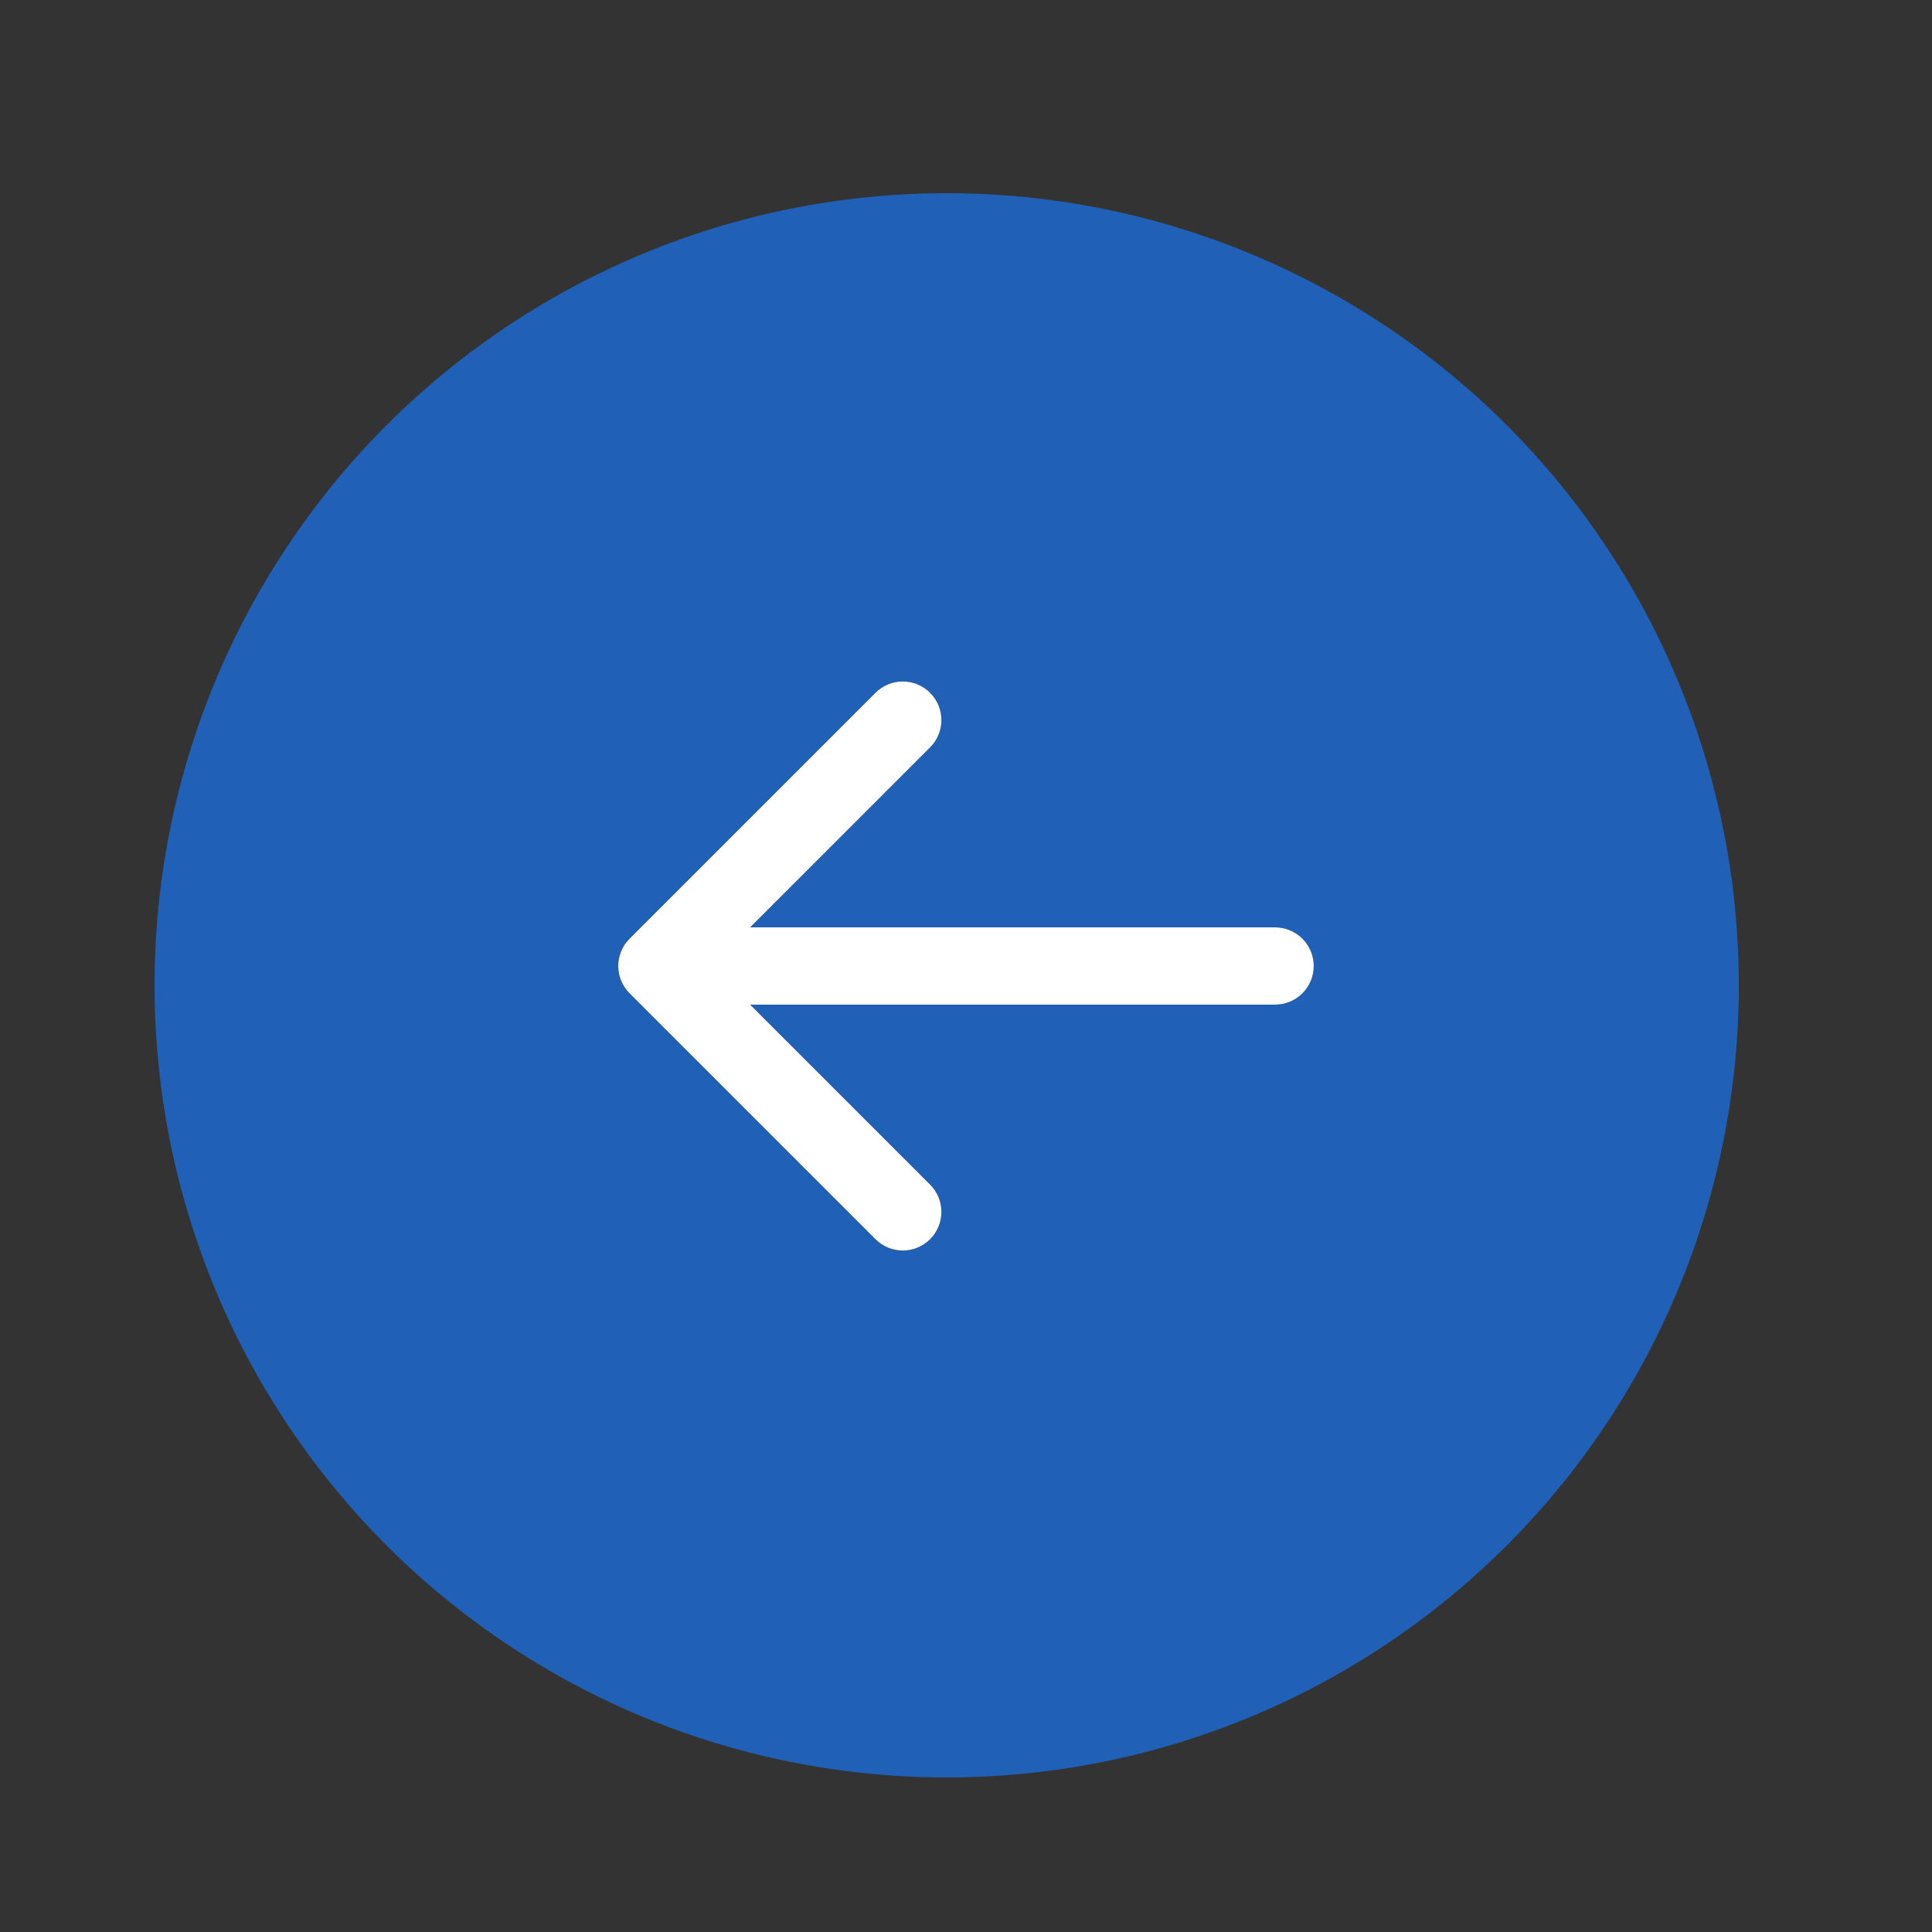
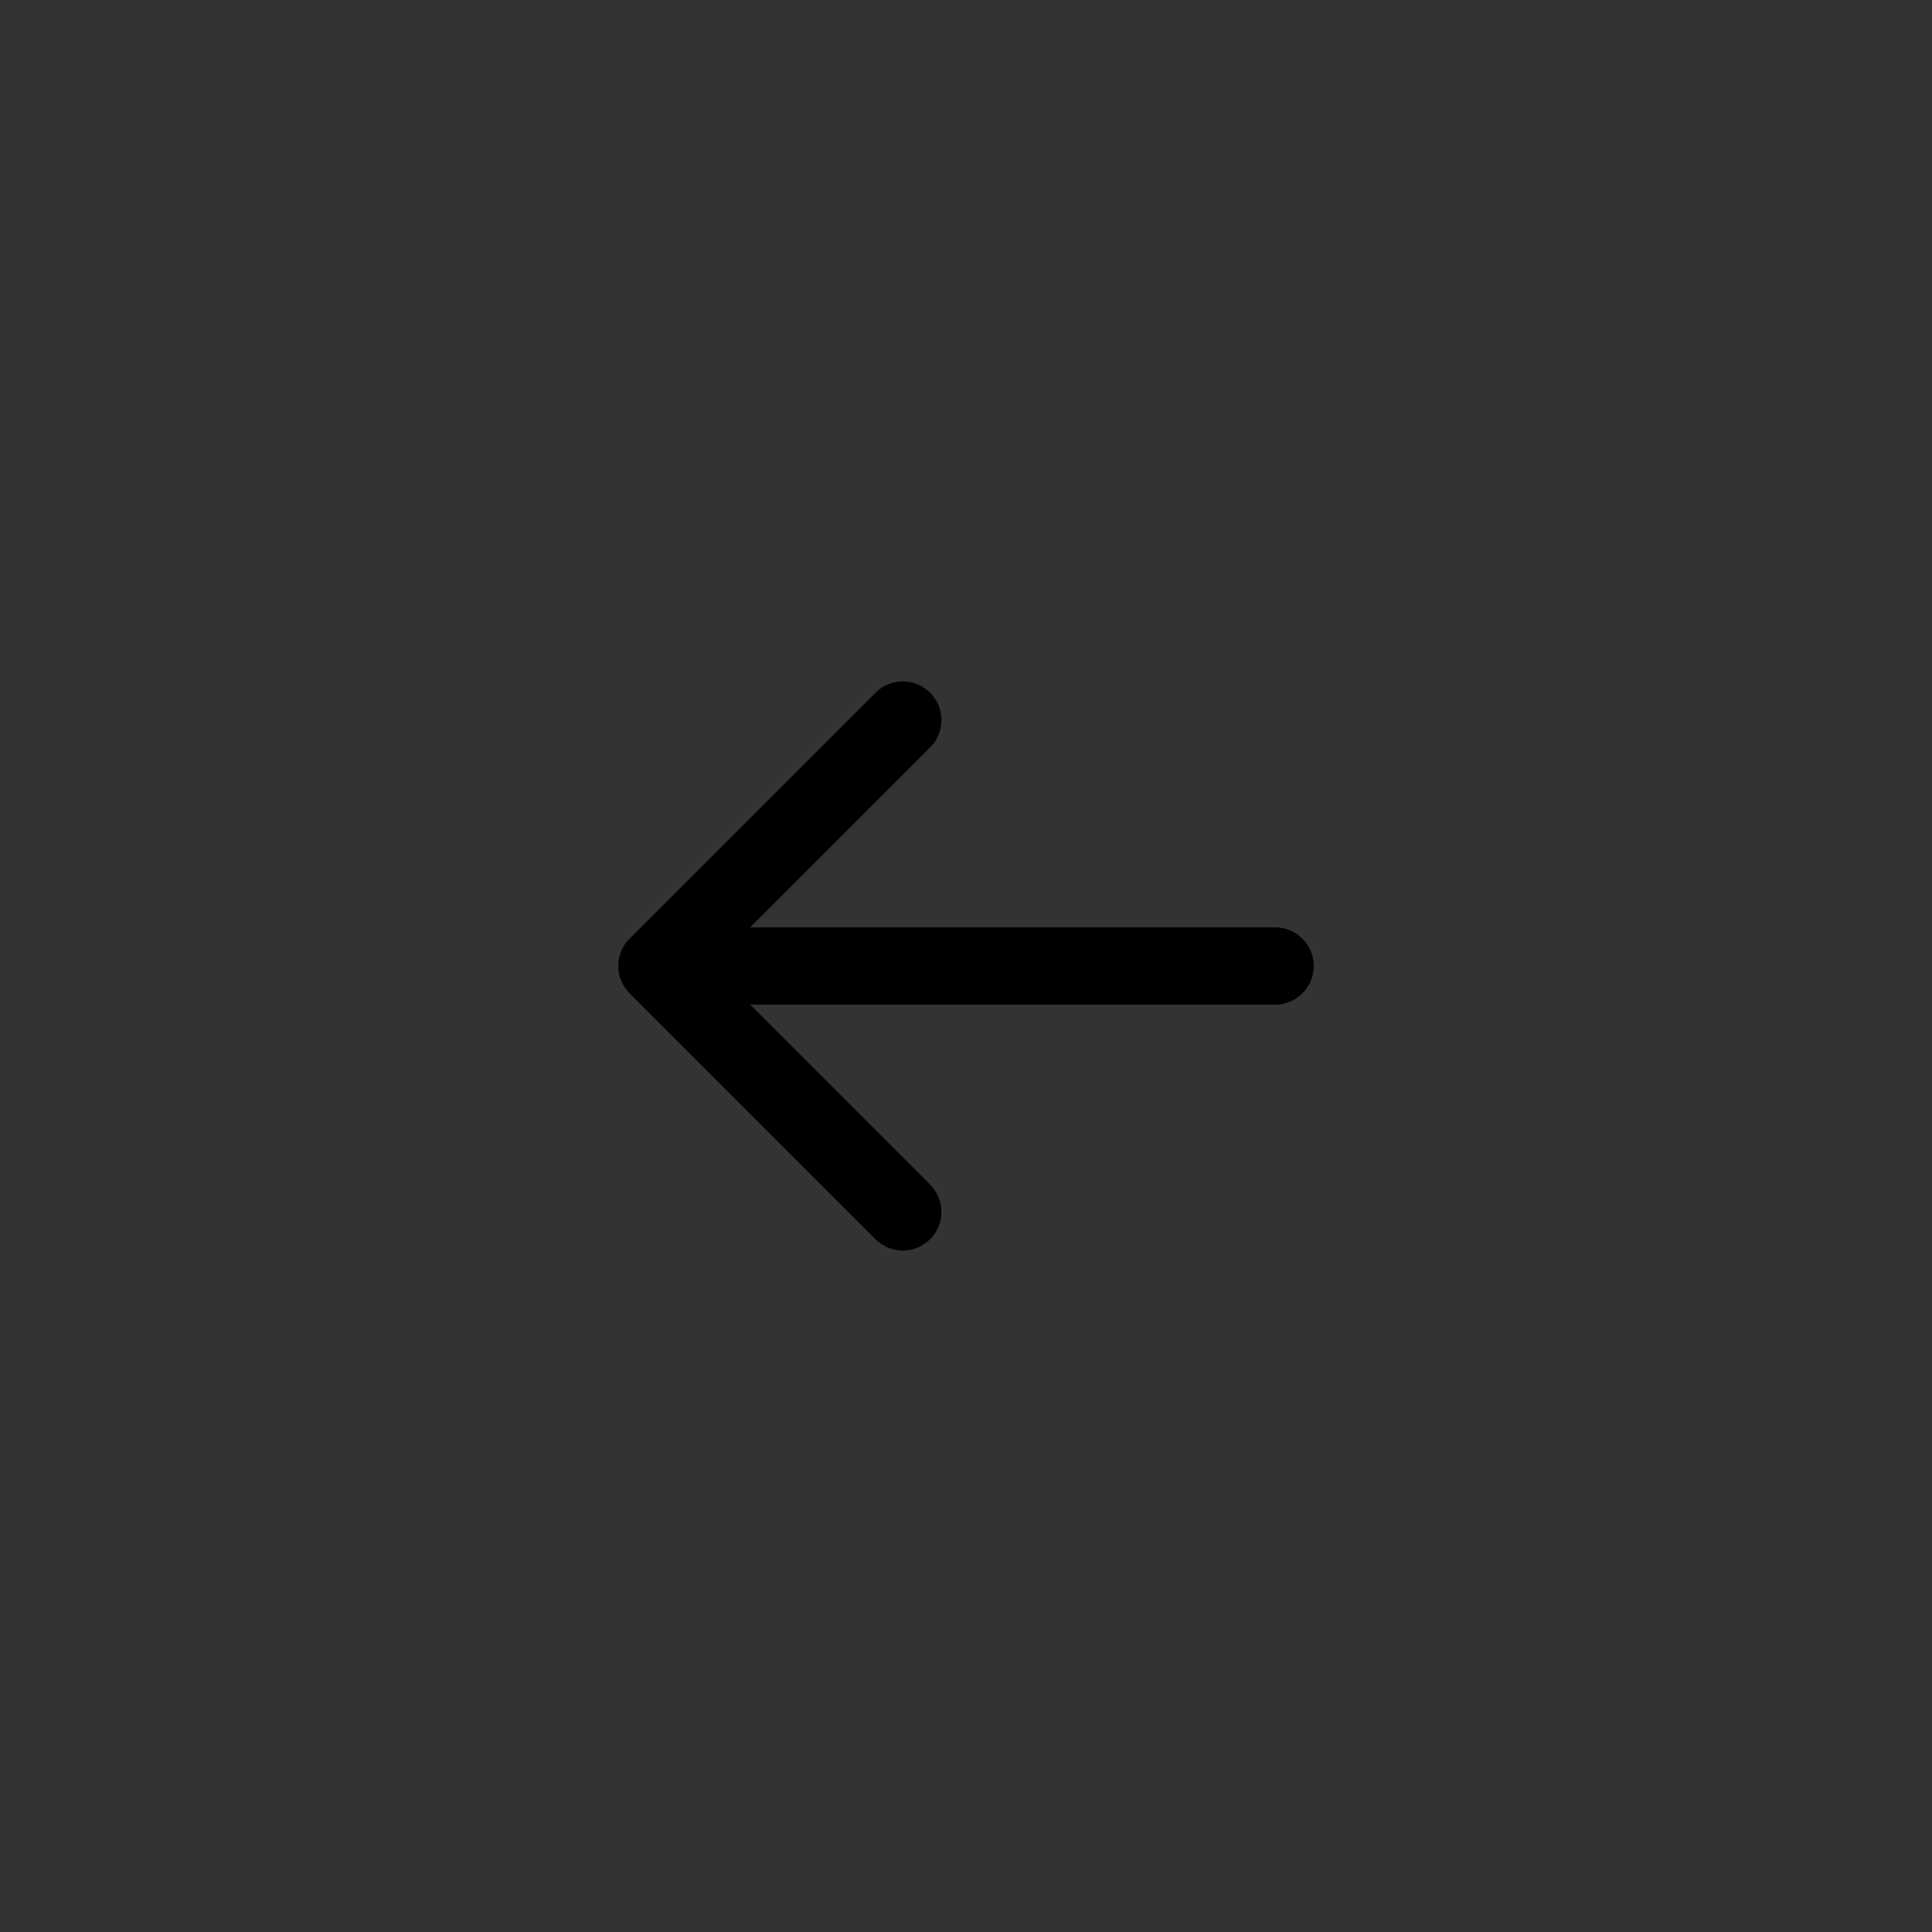
<svg xmlns="http://www.w3.org/2000/svg" width="50" height="50" viewBox="0 0 50 50" fill="none">
  <rect x="0" y="0" width="50" height="50" fill="#333333" stroke="none" />
-   <circle cx="20.5" cy="20.5" r="20.5" transform="matrix(-1 0 0 1 45 5)" fill="#2061B7" />
  <path d="M33 24C33.552 24 34 24.448 34 25C34 25.552 33.552 26 33 26L33 24ZM16.293 25.707C15.902 25.317 15.902 24.683 16.293 24.293L22.657 17.929C23.047 17.538 23.68 17.538 24.071 17.929C24.462 18.32 24.462 18.953 24.071 19.343L18.414 25L24.071 30.657C24.462 31.047 24.462 31.68 24.071 32.071C23.68 32.462 23.047 32.462 22.657 32.071L16.293 25.707ZM33 25L33 26L17 26L17 25L17 24L33 24L33 25Z" fill="black" />
-   <path d="M33 24C33.552 24 34 24.448 34 25C34 25.552 33.552 26 33 26L33 24ZM16.293 25.707C15.902 25.317 15.902 24.683 16.293 24.293L22.657 17.929C23.047 17.538 23.68 17.538 24.071 17.929C24.462 18.32 24.462 18.953 24.071 19.343L18.414 25L24.071 30.657C24.462 31.047 24.462 31.68 24.071 32.071C23.68 32.462 23.047 32.462 22.657 32.071L16.293 25.707ZM33 25L33 26L17 26L17 25L17 24L33 24L33 25Z" fill="white" />
</svg>